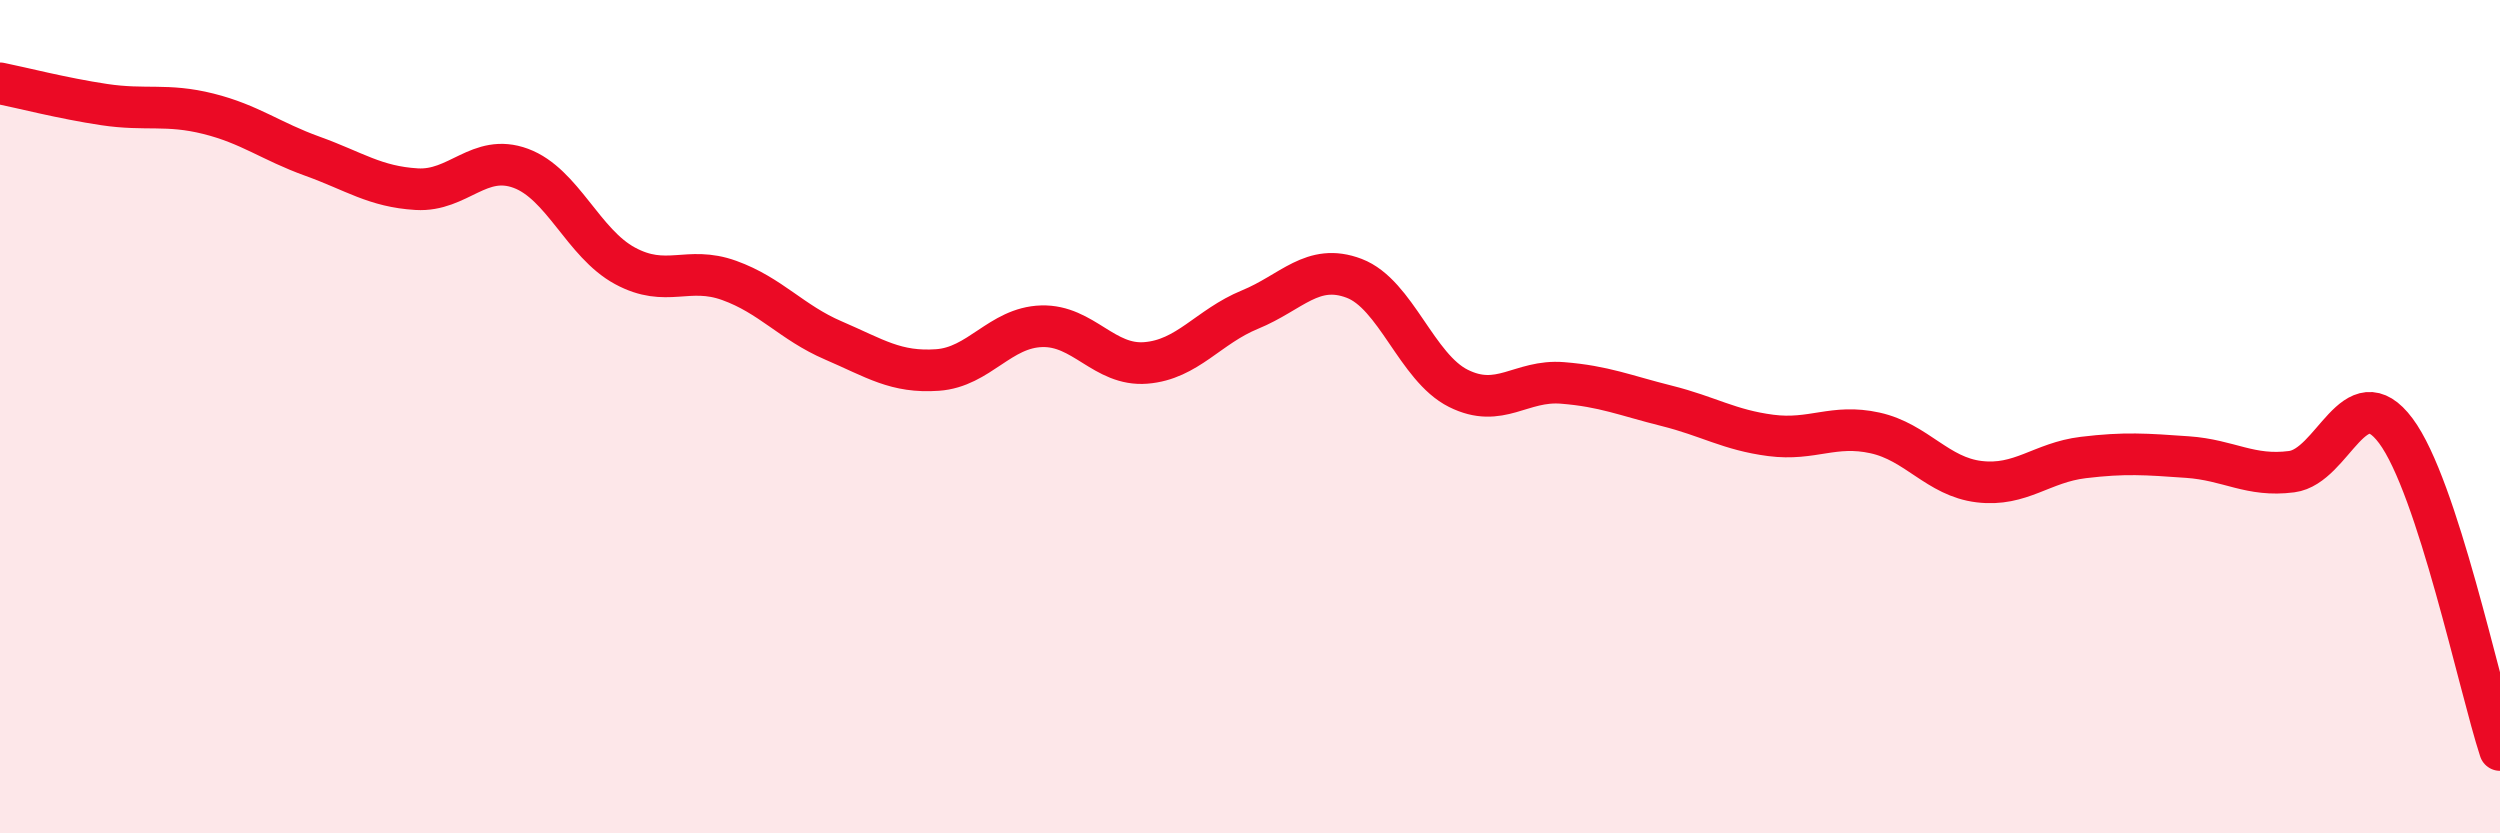
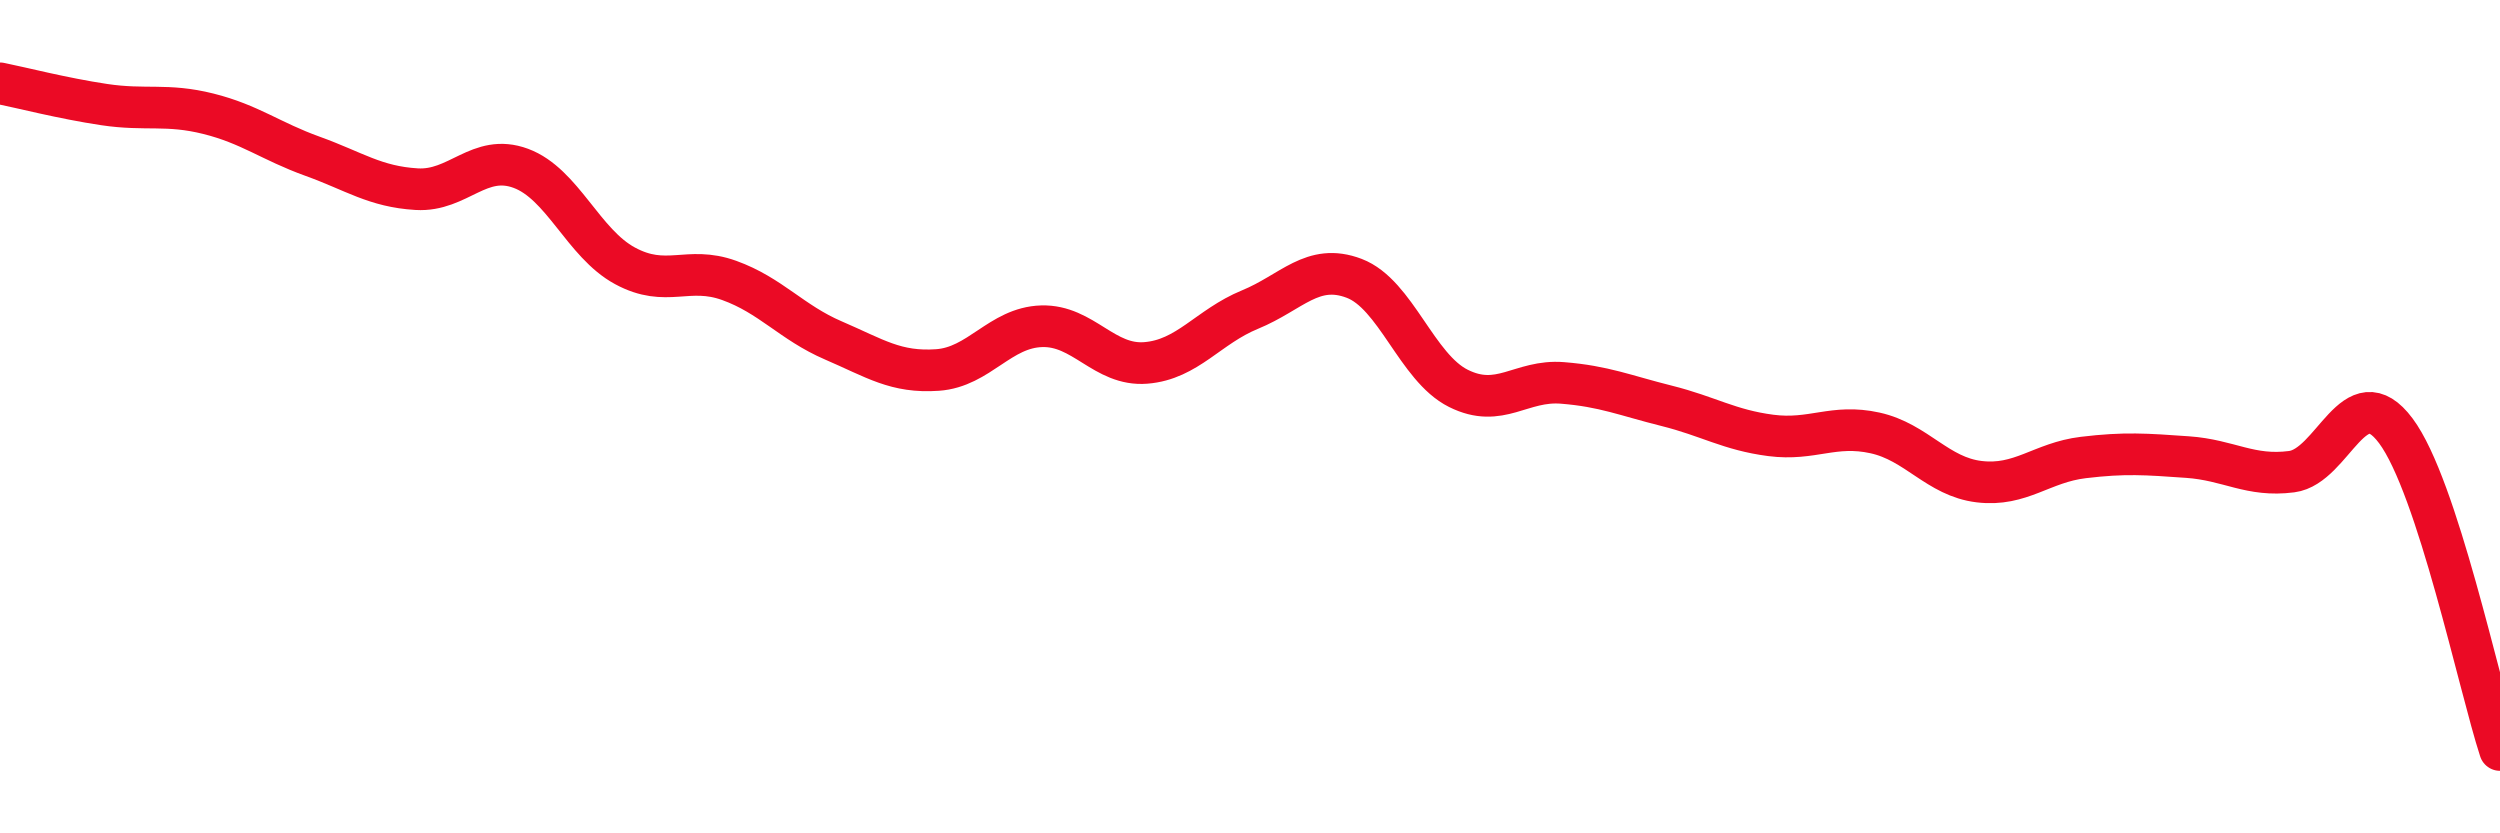
<svg xmlns="http://www.w3.org/2000/svg" width="60" height="20" viewBox="0 0 60 20">
-   <path d="M 0,2 C 0.5,2.1 1.5,2.36 2.5,2.51 C 3.5,2.66 4,2.48 5,2.73 C 6,2.98 6.5,3.39 7.5,3.75 C 8.5,4.11 9,4.48 10,4.54 C 11,4.6 11.5,3.67 12.5,4.04 C 13.5,4.41 14,5.84 15,6.38 C 16,6.92 16.5,6.37 17.5,6.73 C 18.5,7.09 19,7.74 20,8.17 C 21,8.6 21.5,8.95 22.5,8.88 C 23.5,8.81 24,7.86 25,7.83 C 26,7.8 26.5,8.79 27.5,8.71 C 28.5,8.63 29,7.84 30,7.43 C 31,7.02 31.5,6.3 32.5,6.68 C 33.5,7.06 34,8.82 35,9.32 C 36,9.82 36.5,9.11 37.5,9.19 C 38.5,9.27 39,9.49 40,9.74 C 41,9.99 41.5,10.32 42.5,10.45 C 43.5,10.58 44,10.17 45,10.39 C 46,10.61 46.5,11.44 47.5,11.56 C 48.5,11.68 49,11.1 50,10.98 C 51,10.86 51.5,10.9 52.5,10.97 C 53.5,11.04 54,11.45 55,11.32 C 56,11.19 56.5,9 57.5,10.34 C 58.5,11.68 59.5,16.47 60,18L60 20L0 20Z" fill="#EB0A25" opacity="0.1" stroke-linecap="round" stroke-linejoin="round" />
  <path d="M 0,2 C 0.5,2.1 1.5,2.36 2.5,2.51 C 3.5,2.66 4,2.48 5,2.73 C 6,2.98 6.5,3.39 7.5,3.75 C 8.5,4.11 9,4.48 10,4.54 C 11,4.6 11.5,3.67 12.5,4.04 C 13.5,4.41 14,5.84 15,6.38 C 16,6.92 16.5,6.37 17.5,6.73 C 18.5,7.09 19,7.74 20,8.17 C 21,8.6 21.5,8.95 22.5,8.88 C 23.5,8.81 24,7.86 25,7.83 C 26,7.8 26.5,8.79 27.5,8.71 C 28.5,8.63 29,7.84 30,7.43 C 31,7.02 31.5,6.3 32.5,6.68 C 33.5,7.06 34,8.82 35,9.32 C 36,9.82 36.5,9.11 37.5,9.19 C 38.5,9.27 39,9.49 40,9.74 C 41,9.99 41.5,10.32 42.5,10.45 C 43.5,10.58 44,10.17 45,10.39 C 46,10.61 46.5,11.44 47.5,11.56 C 48.5,11.68 49,11.1 50,10.98 C 51,10.86 51.5,10.9 52.5,10.97 C 53.5,11.04 54,11.45 55,11.32 C 56,11.19 56.5,9 57.5,10.34 C 58.5,11.68 59.5,16.47 60,18" stroke="#EB0A25" stroke-width="1" fill="none" stroke-linecap="round" stroke-linejoin="round" />
</svg>